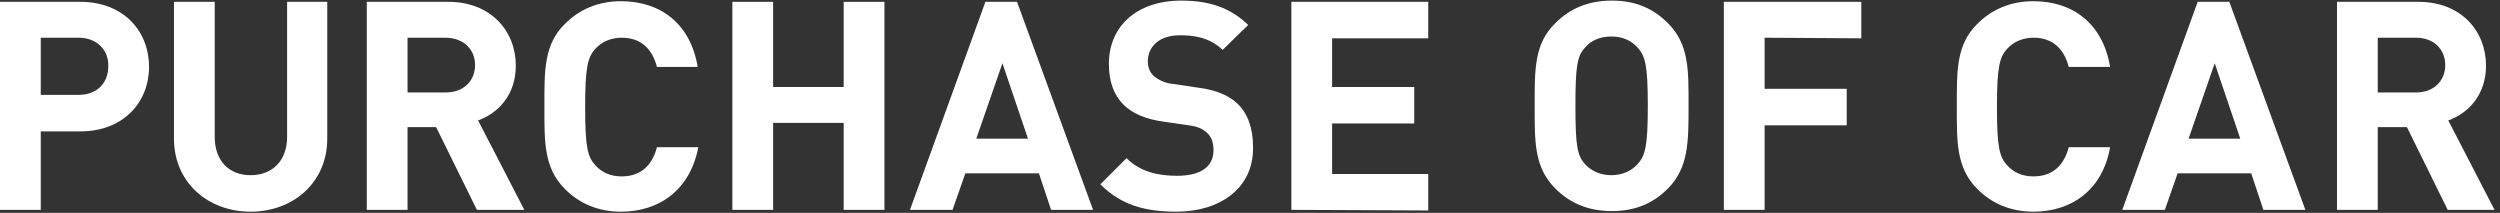
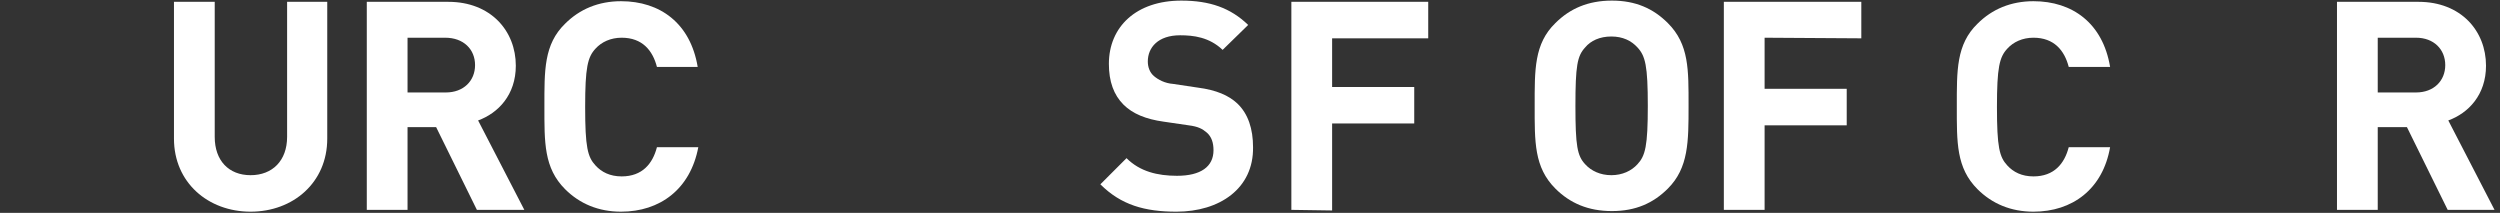
<svg xmlns="http://www.w3.org/2000/svg" enable-background="new 0 0 411 35" height="35" preserveAspectRatio="none" viewBox="0 0 411 35" width="411">
  <rect x="0" y="0" width="411" height="35" fill="#333333" stroke="none" />
  <g fill="#fff">
-     <path d="m13.2 21.6h-6.5v12.9h-6.7v-34.2h13.2c7.1 0 11.3 4.8 11.3 10.7 0 5.8-4.2 10.6-11.3 10.6zm-.3-15.4h-6.2v9.4h6.2c3 0 4.9-1.9 4.9-4.7.1-2.7-1.9-4.7-4.9-4.7z" />
    <path d="m41.2 34.8c-7 0-12.6-4.8-12.6-12v-22.5h6.7v22.2c0 3.9 2.3 6.3 5.9 6.3s6-2.4 6-6.3v-22.2h6.6v22.5c0 7.2-5.6 12-12.6 12z" />
    <path d="m78.4 34.5-6.7-13.6h-4.7v13.6h-6.7v-34.2h13.4c7 0 11.1 4.8 11.1 10.5 0 4.8-2.9 7.8-6.2 9l7.6 14.7zm-5.2-28.3h-6.2v9h6.3c2.9 0 4.8-1.9 4.8-4.5s-1.9-4.5-4.9-4.5z" />
    <path d="m102.1 34.8c-3.7 0-6.8-1.3-9.2-3.7-3.5-3.5-3.4-7.7-3.4-13.6s-.1-10.2 3.4-13.6c2.4-2.4 5.5-3.7 9.2-3.7 6.4 0 11.4 3.6 12.6 10.8h-6.7c-.7-2.7-2.4-4.8-5.8-4.8-1.8 0-3.3.7-4.3 1.8-1.3 1.4-1.7 3.1-1.7 9.6 0 6.6.4 8.2 1.7 9.6 1 1.1 2.4 1.8 4.3 1.8 3.4 0 5.1-2.1 5.8-4.8h6.8c-1.3 6.9-6.3 10.6-12.7 10.6z" />
-     <path d="m138.7 34.5v-14.3h-11.6v14.3h-6.7v-34.2h6.7v14h11.6v-14h6.7v34.2z" />
-     <path d="m172.8 34.5-2-6h-12.1l-2.1 6h-7l12.4-34.2h5.2l12.5 34.2zm-8-24.1-4.3 12.4h8.5z" />
    <path d="m193.4 34.8c-5.2 0-9.1-1.1-12.5-4.5l4.3-4.3c2.2 2.2 5.1 2.9 8.3 2.9 3.9 0 6-1.5 6-4.2 0-1.2-.3-2.2-1.1-2.9-.7-.6-1.4-1-3-1.2l-4.1-.6c-2.9-.4-5.1-1.3-6.6-2.8-1.6-1.6-2.4-3.8-2.4-6.7 0-6.1 4.5-10.4 11.9-10.4 4.7 0 8.1 1.2 11 4l-4.2 4.1c-2.2-2.1-4.8-2.4-7-2.4-3.6 0-5.3 2-5.3 4.3 0 .9.3 1.8 1 2.4s1.8 1.2 3.2 1.3l4 .6c3.1.4 5.1 1.3 6.5 2.6 1.8 1.7 2.6 4.2 2.6 7.2.1 6.8-5.5 10.6-12.6 10.6z" />
-     <path d="m212.3 34.5v-34.2h22.5v6h-15.8v8h13.5v6h-13.5v8.3h15.8v6z" />
+     <path d="m212.3 34.5v-34.2h22.5v6h-15.8v8h13.5v6h-13.5v8.3v6z" />
    <path d="m274.2 31c-2.4 2.4-5.3 3.7-9.2 3.7s-6.9-1.3-9.3-3.7c-3.5-3.5-3.4-7.7-3.4-13.6s-.1-10.2 3.4-13.6c2.4-2.4 5.4-3.7 9.3-3.7s6.8 1.3 9.2 3.7c3.5 3.5 3.4 7.7 3.4 13.6s0 10.2-3.4 13.6zm-5-23.2c-1-1.1-2.4-1.8-4.3-1.8s-3.4.7-4.3 1.8c-1.3 1.4-1.6 3-1.6 9.6s.3 8.2 1.6 9.6c1 1.1 2.5 1.8 4.3 1.8s3.3-.7 4.3-1.8c1.3-1.4 1.7-3 1.7-9.6s-.4-8.2-1.7-9.6z" />
    <path d="m290.1 6.2v8.4h13.5v6h-13.5v13.9h-6.7v-34.2h22.6v6z" />
    <path d="m334.3 34.8c-3.7 0-6.8-1.3-9.2-3.7-3.5-3.5-3.4-7.7-3.4-13.6s-.1-10.2 3.4-13.6c2.4-2.4 5.5-3.7 9.2-3.7 6.4 0 11.4 3.6 12.6 10.8h-6.8c-.7-2.7-2.4-4.8-5.8-4.8-1.8 0-3.3.7-4.3 1.8-1.3 1.4-1.7 3.1-1.7 9.6 0 6.6.4 8.2 1.7 9.6 1 1.1 2.4 1.8 4.3 1.8 3.4 0 5.1-2.1 5.8-4.8h6.8c-1.2 6.9-6.2 10.6-12.6 10.6z" />
-     <path d="m372.1 34.5-2-6h-12.1l-2.1 6h-7l12.4-34.2h5.2l12.5 34.2zm-8-24.1-4.3 12.4h8.5z" />
    <path d="m402.4 34.5-6.7-13.6h-4.8v13.6h-6.7v-34.2h13.4c7 0 11.1 4.8 11.1 10.5 0 4.8-2.9 7.8-6.2 9l7.6 14.7zm-5.2-28.3h-6.3v9h6.3c2.9 0 4.8-1.9 4.8-4.5s-1.9-4.5-4.8-4.5z" />
  </g>
</svg>